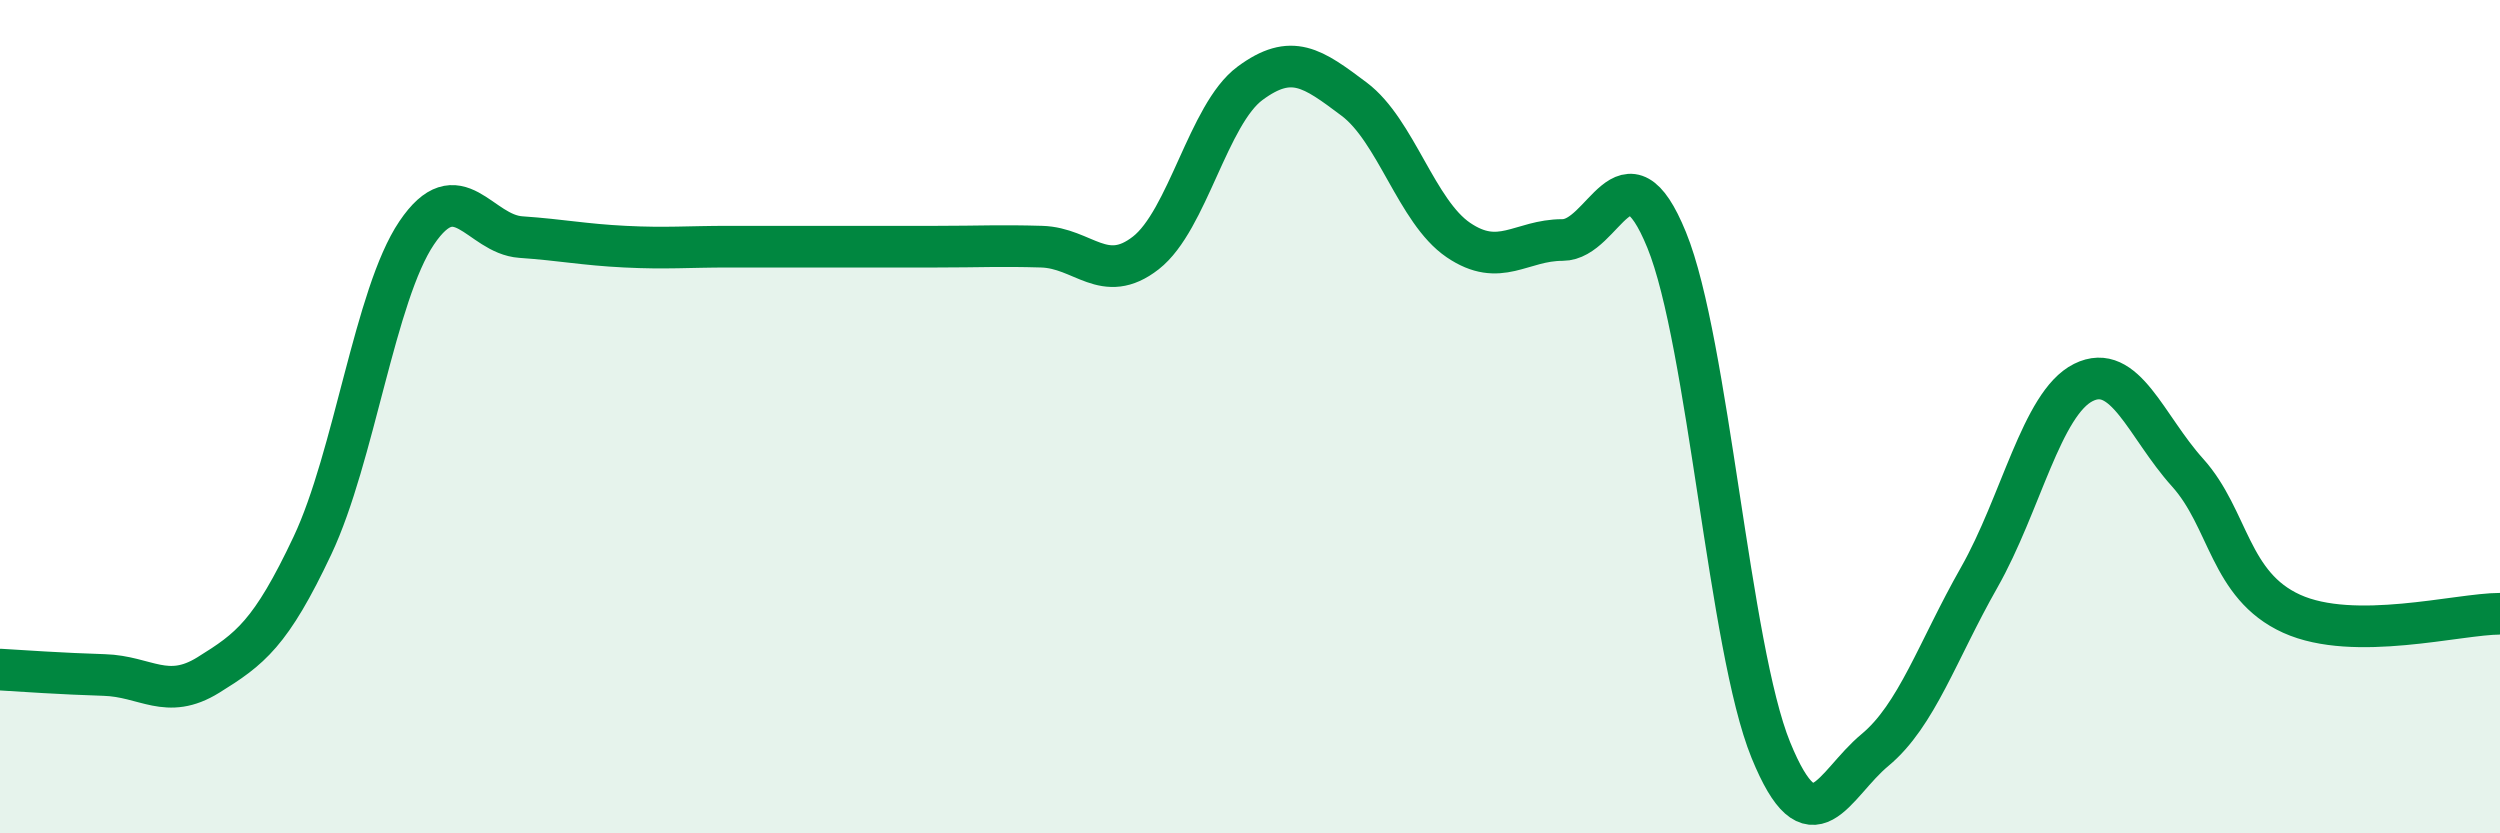
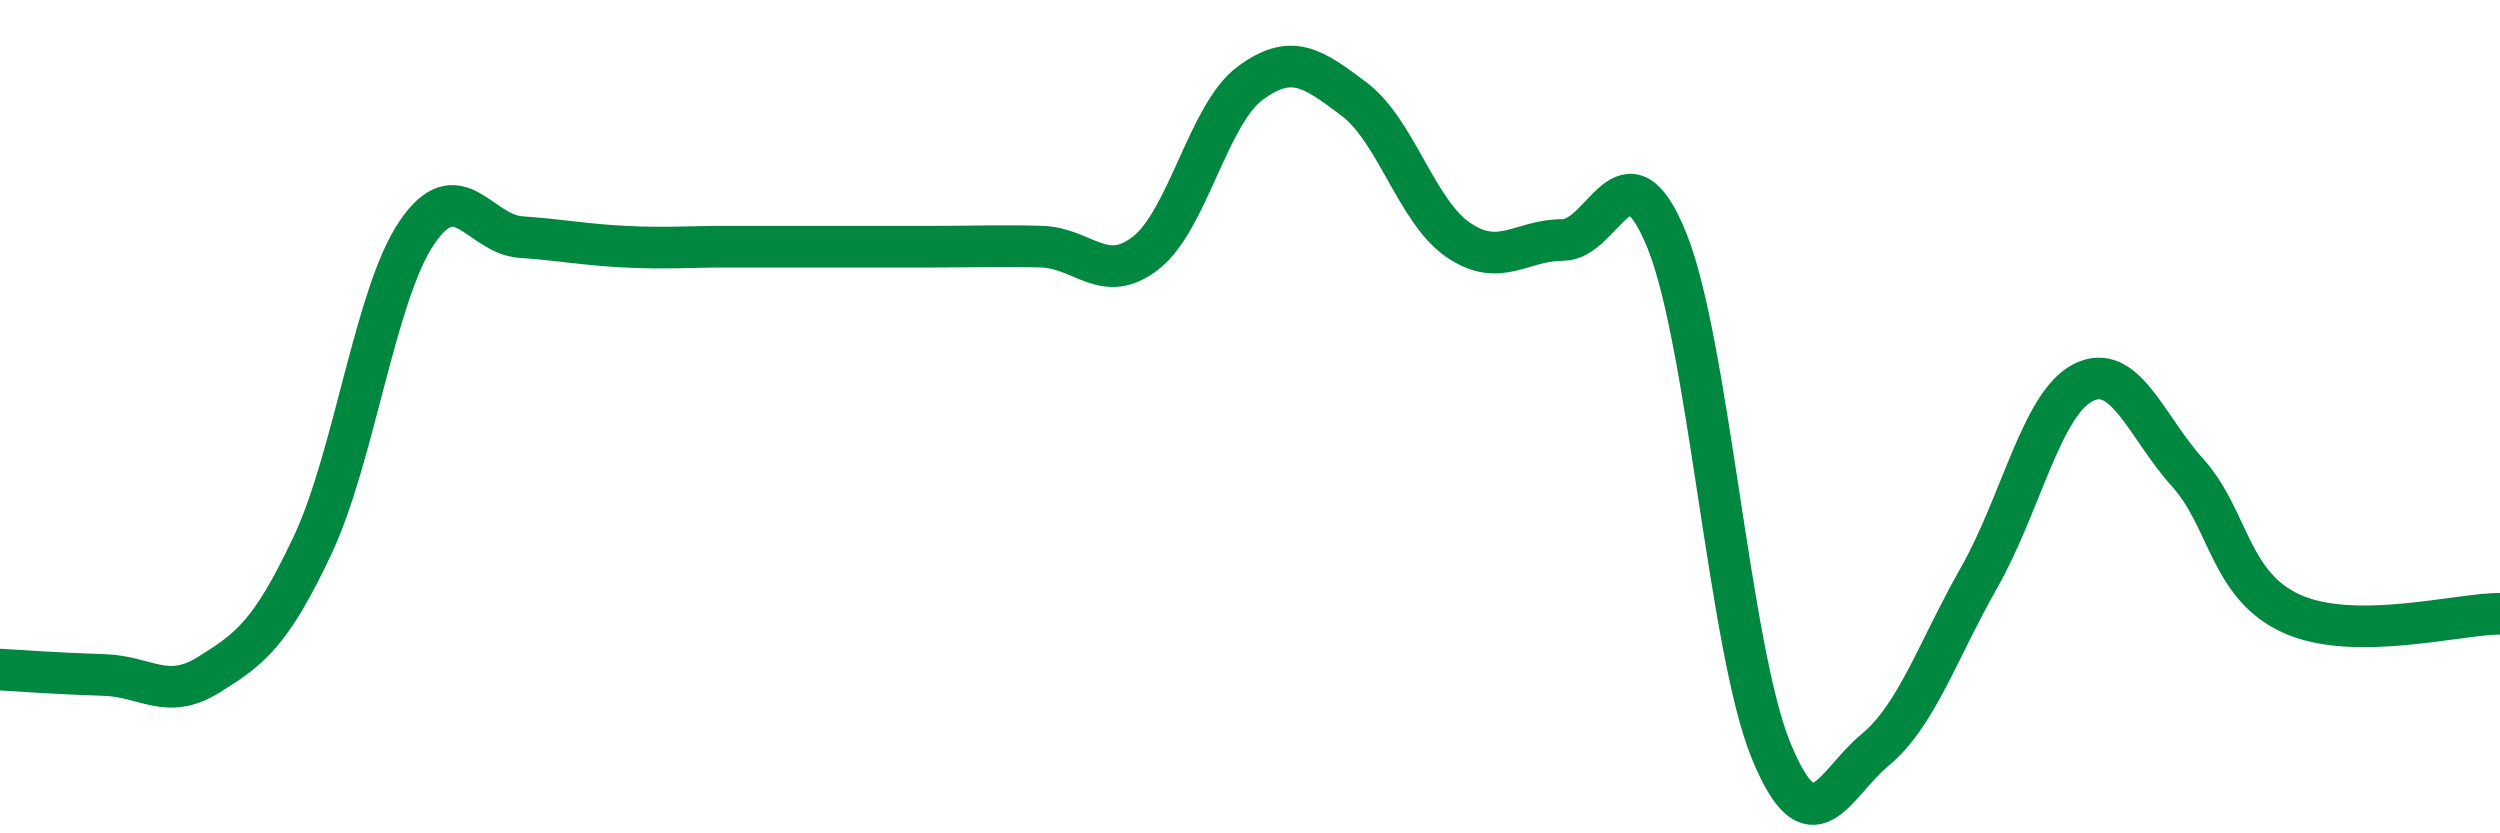
<svg xmlns="http://www.w3.org/2000/svg" width="60" height="20" viewBox="0 0 60 20">
-   <path d="M 0,16.07 C 0.5,16.1 1.5,16.17 2.5,16.2 C 3.5,16.23 4,16.82 5,16.2 C 6,15.58 6.5,15.21 7.5,13.09 C 8.5,10.97 9,7.07 10,5.59 C 11,4.11 11.5,5.62 12.5,5.69 C 13.5,5.76 14,5.87 15,5.92 C 16,5.97 16.5,5.92 17.5,5.92 C 18.5,5.92 19,5.92 20,5.92 C 21,5.92 21.5,5.92 22.5,5.92 C 23.5,5.92 24,5.89 25,5.92 C 26,5.95 26.5,6.85 27.5,6.07 C 28.5,5.29 29,2.74 30,2 C 31,1.26 31.5,1.63 32.5,2.38 C 33.5,3.13 34,5.08 35,5.76 C 36,6.44 36.5,5.76 37.5,5.76 C 38.5,5.76 39,3.31 40,5.76 C 41,8.21 41.5,15.55 42.5,18 C 43.5,20.45 44,18.83 45,18 C 46,17.17 46.5,15.62 47.5,13.86 C 48.5,12.1 49,9.68 50,9.18 C 51,8.68 51.5,10.23 52.5,11.34 C 53.5,12.45 53.5,14.05 55,14.73 C 56.5,15.41 59,14.73 60,14.73L60 20L0 20Z" fill="#008740" opacity="0.1" stroke-linecap="round" stroke-linejoin="round" />
  <path d="M 0,16.07 C 0.5,16.1 1.5,16.17 2.5,16.2 C 3.5,16.23 4,16.82 5,16.2 C 6,15.58 6.5,15.21 7.5,13.09 C 8.5,10.97 9,7.07 10,5.59 C 11,4.11 11.5,5.62 12.5,5.69 C 13.5,5.76 14,5.87 15,5.92 C 16,5.97 16.5,5.92 17.5,5.92 C 18.5,5.92 19,5.92 20,5.92 C 21,5.92 21.5,5.92 22.5,5.92 C 23.5,5.92 24,5.89 25,5.92 C 26,5.95 26.5,6.85 27.5,6.07 C 28.5,5.29 29,2.74 30,2 C 31,1.26 31.5,1.63 32.5,2.38 C 33.5,3.13 34,5.08 35,5.76 C 36,6.44 36.5,5.76 37.5,5.76 C 38.5,5.76 39,3.31 40,5.76 C 41,8.21 41.5,15.55 42.5,18 C 43.5,20.45 44,18.83 45,18 C 46,17.17 46.5,15.62 47.5,13.86 C 48.5,12.1 49,9.68 50,9.18 C 51,8.68 51.5,10.23 52.5,11.34 C 53.5,12.45 53.5,14.05 55,14.73 C 56.5,15.41 59,14.73 60,14.73" stroke="#008740" stroke-width="1" fill="none" stroke-linecap="round" stroke-linejoin="round" />
</svg>